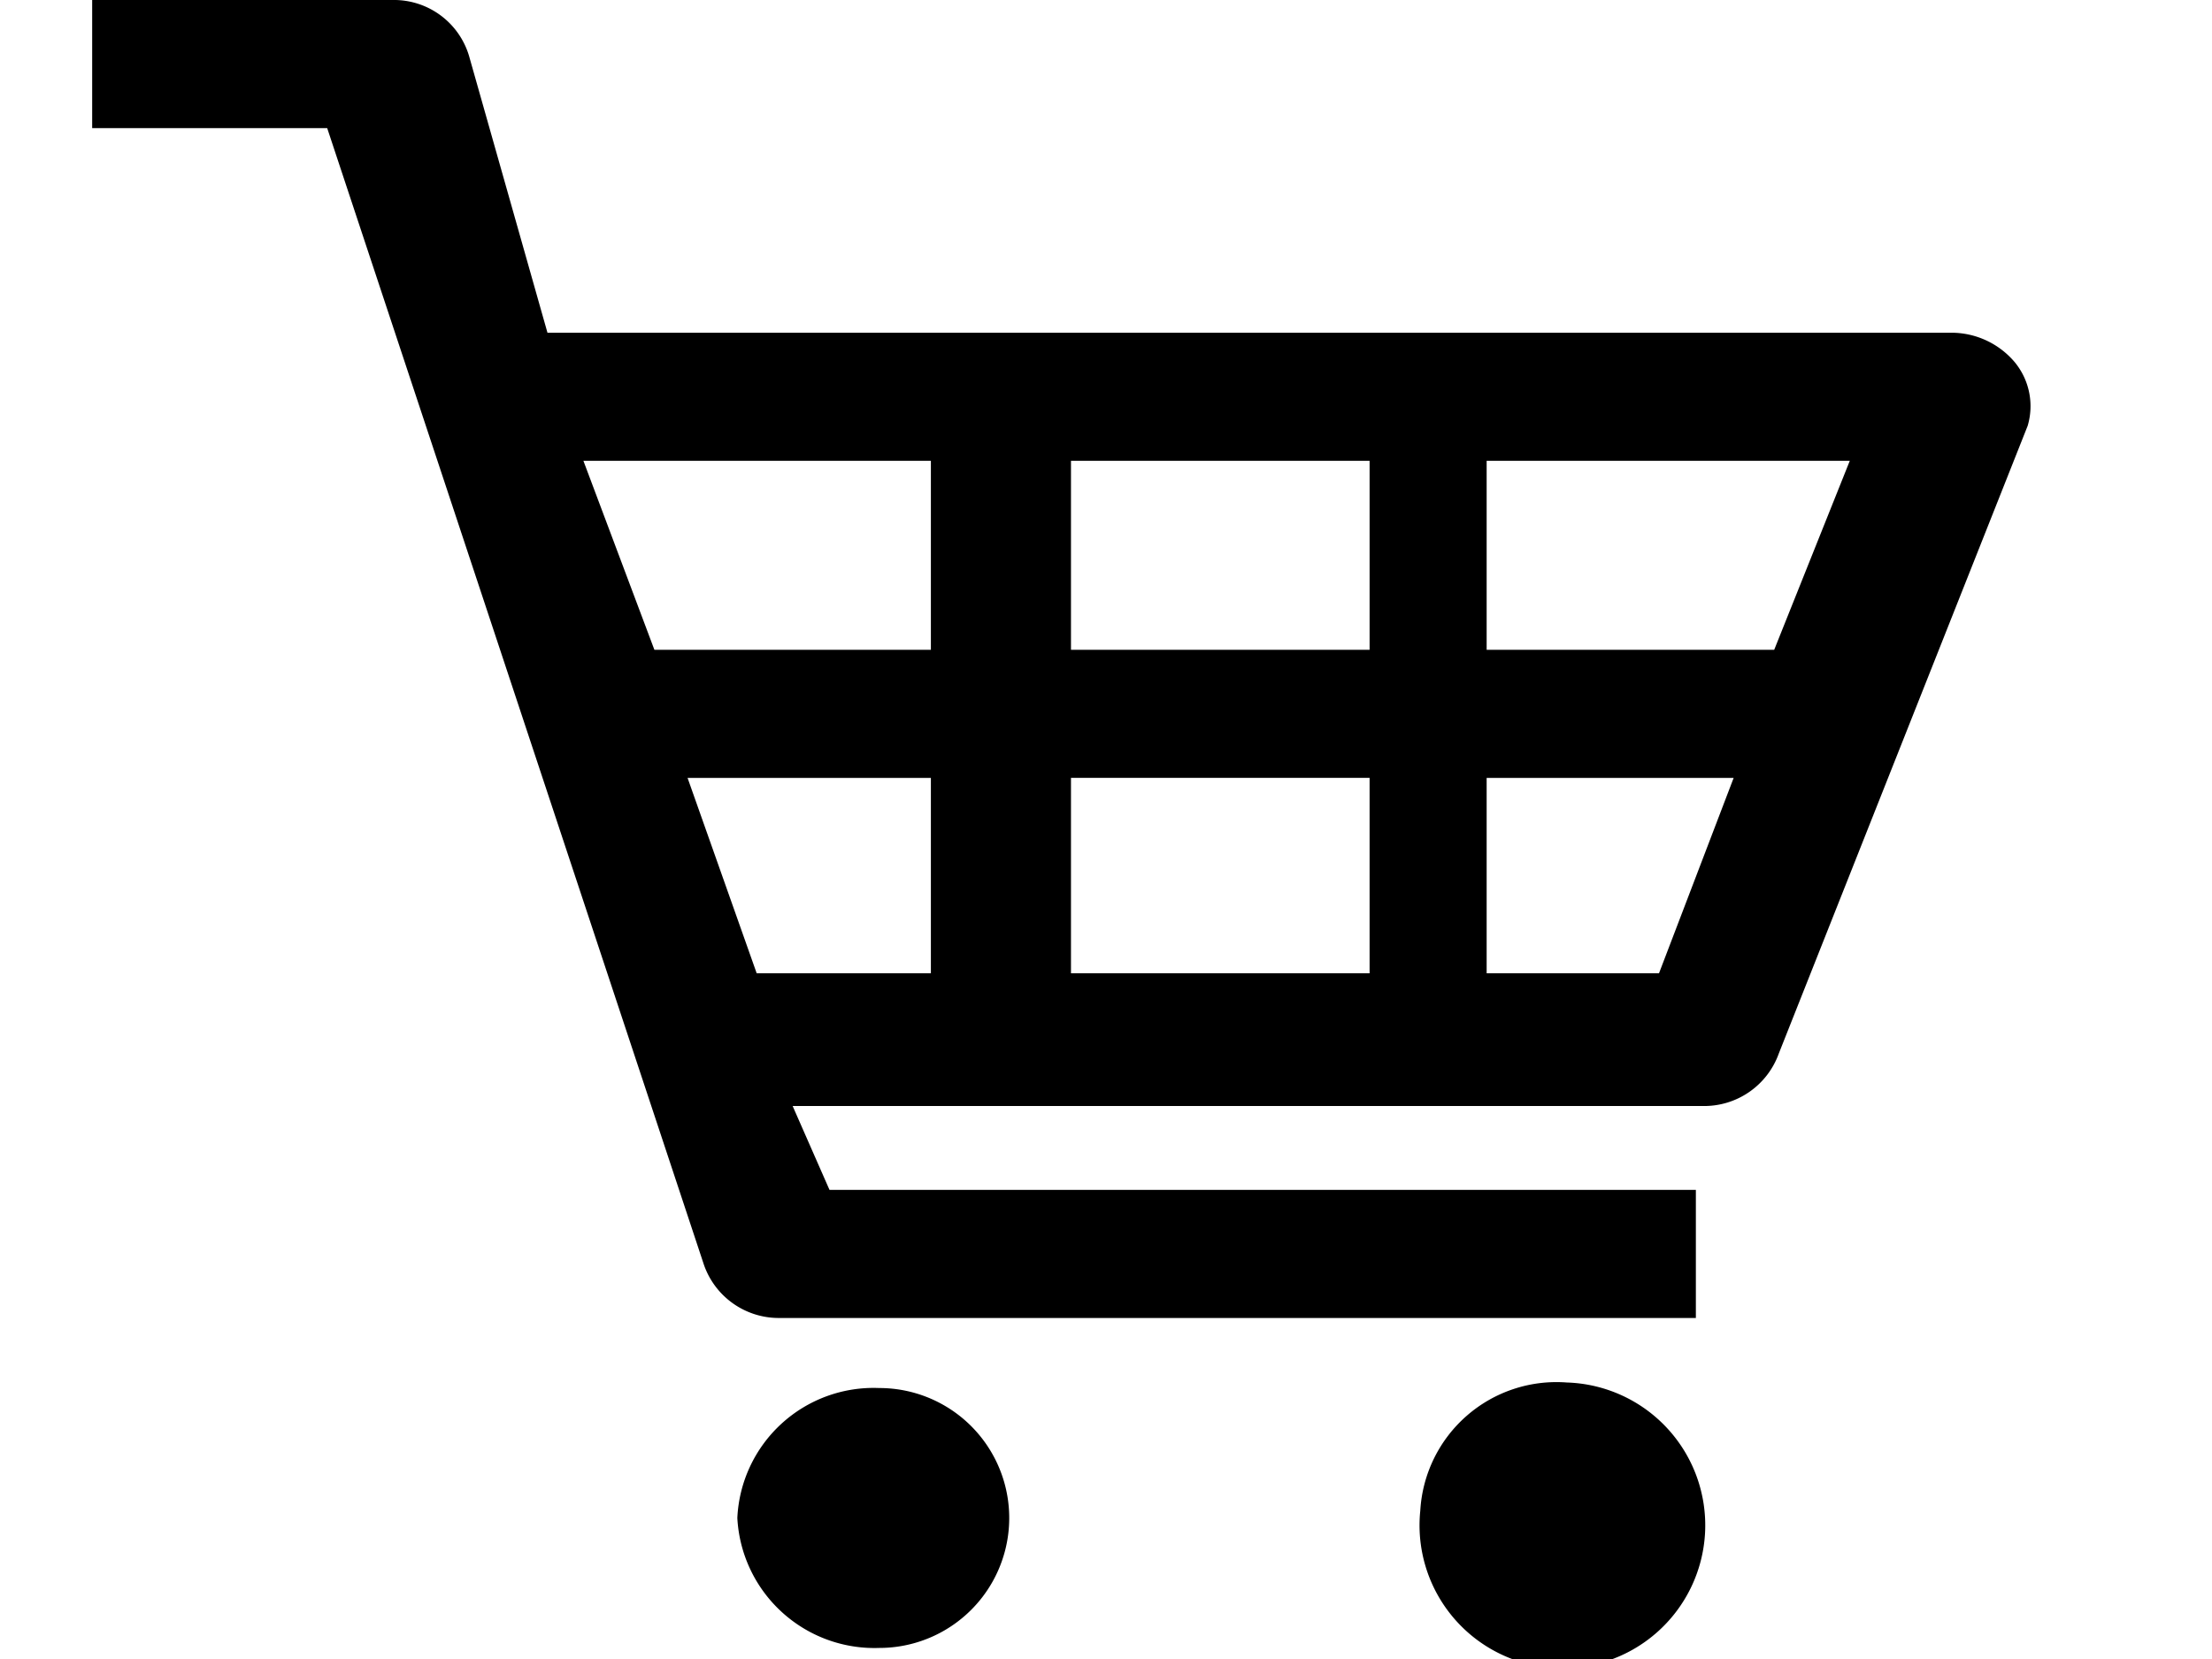
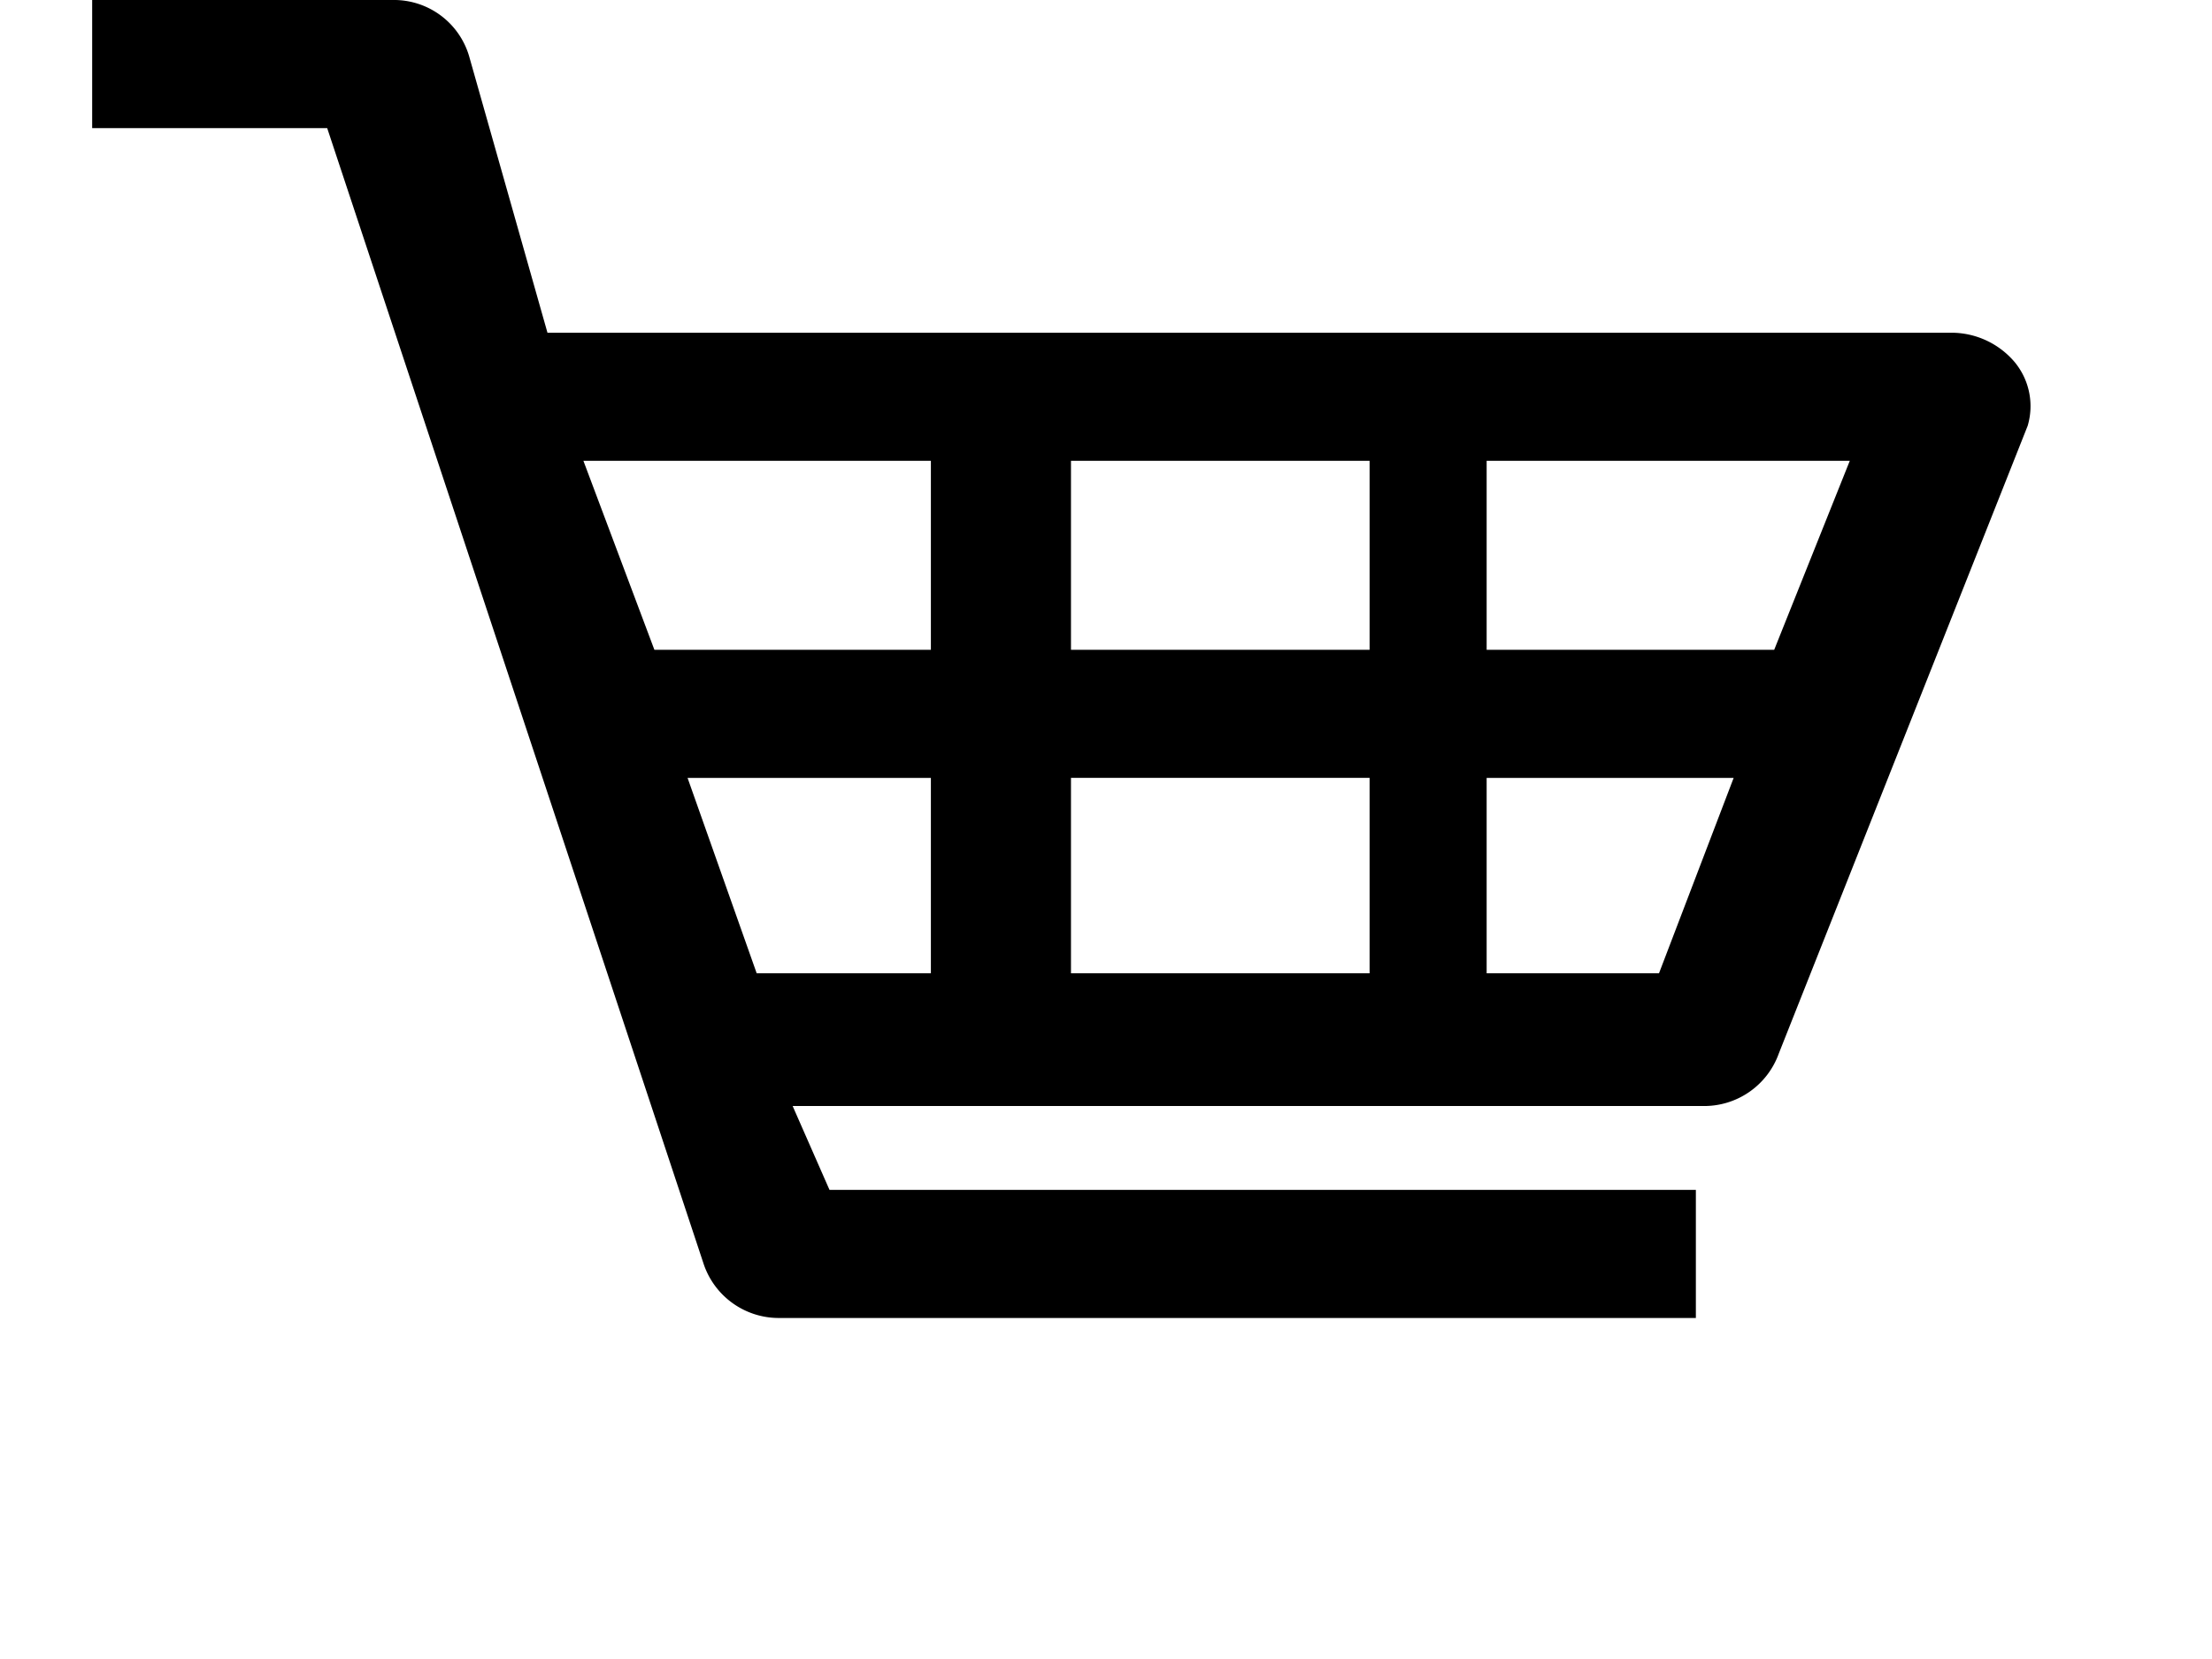
<svg xmlns="http://www.w3.org/2000/svg" viewBox="0 0 24 18">
  <defs>
    <style>.cls-1{fill:none;}</style>
  </defs>
  <g id="レイヤー_2" data-name="レイヤー 2">
    <g id="_2" data-name="2">
      <rect class="cls-1" width="24" height="18" />
      <path d="M1,0V1.39H3.55L7.63,13.7a.86.86,0,0,0,.83.6H18.4V12.91H9L8.6,12h9.87a.86.86,0,0,0,.83-.57L22,4.62a.75.75,0,0,0-.14-.69.9.9,0,0,0-.69-.32H5.94l-.85-3A.85.85,0,0,0,4.26,0ZM7.46,8.44H10.1v2.12H8.21L7.46,8.44ZM10.1,5V7.05h-3L6.33,5Zm1.52,3.44h3.24v2.12H11.62V8.44ZM14.86,5V7.05H11.62V5Zm5.21,0-.82,2.05H16.13V5ZM16.13,8.44h2.68L18,10.56H16.13V8.44Z" />
-       <path d="M15.41,16.39A1.55,1.55,0,1,0,17,15,1.48,1.48,0,0,0,15.41,16.39Z" />
-       <path d="M8,16.47a1.49,1.49,0,0,0,1.54,1.41,1.41,1.41,0,1,0,0-2.82A1.48,1.48,0,0,0,8,16.47Z" />
    </g>
  </g>
</svg>